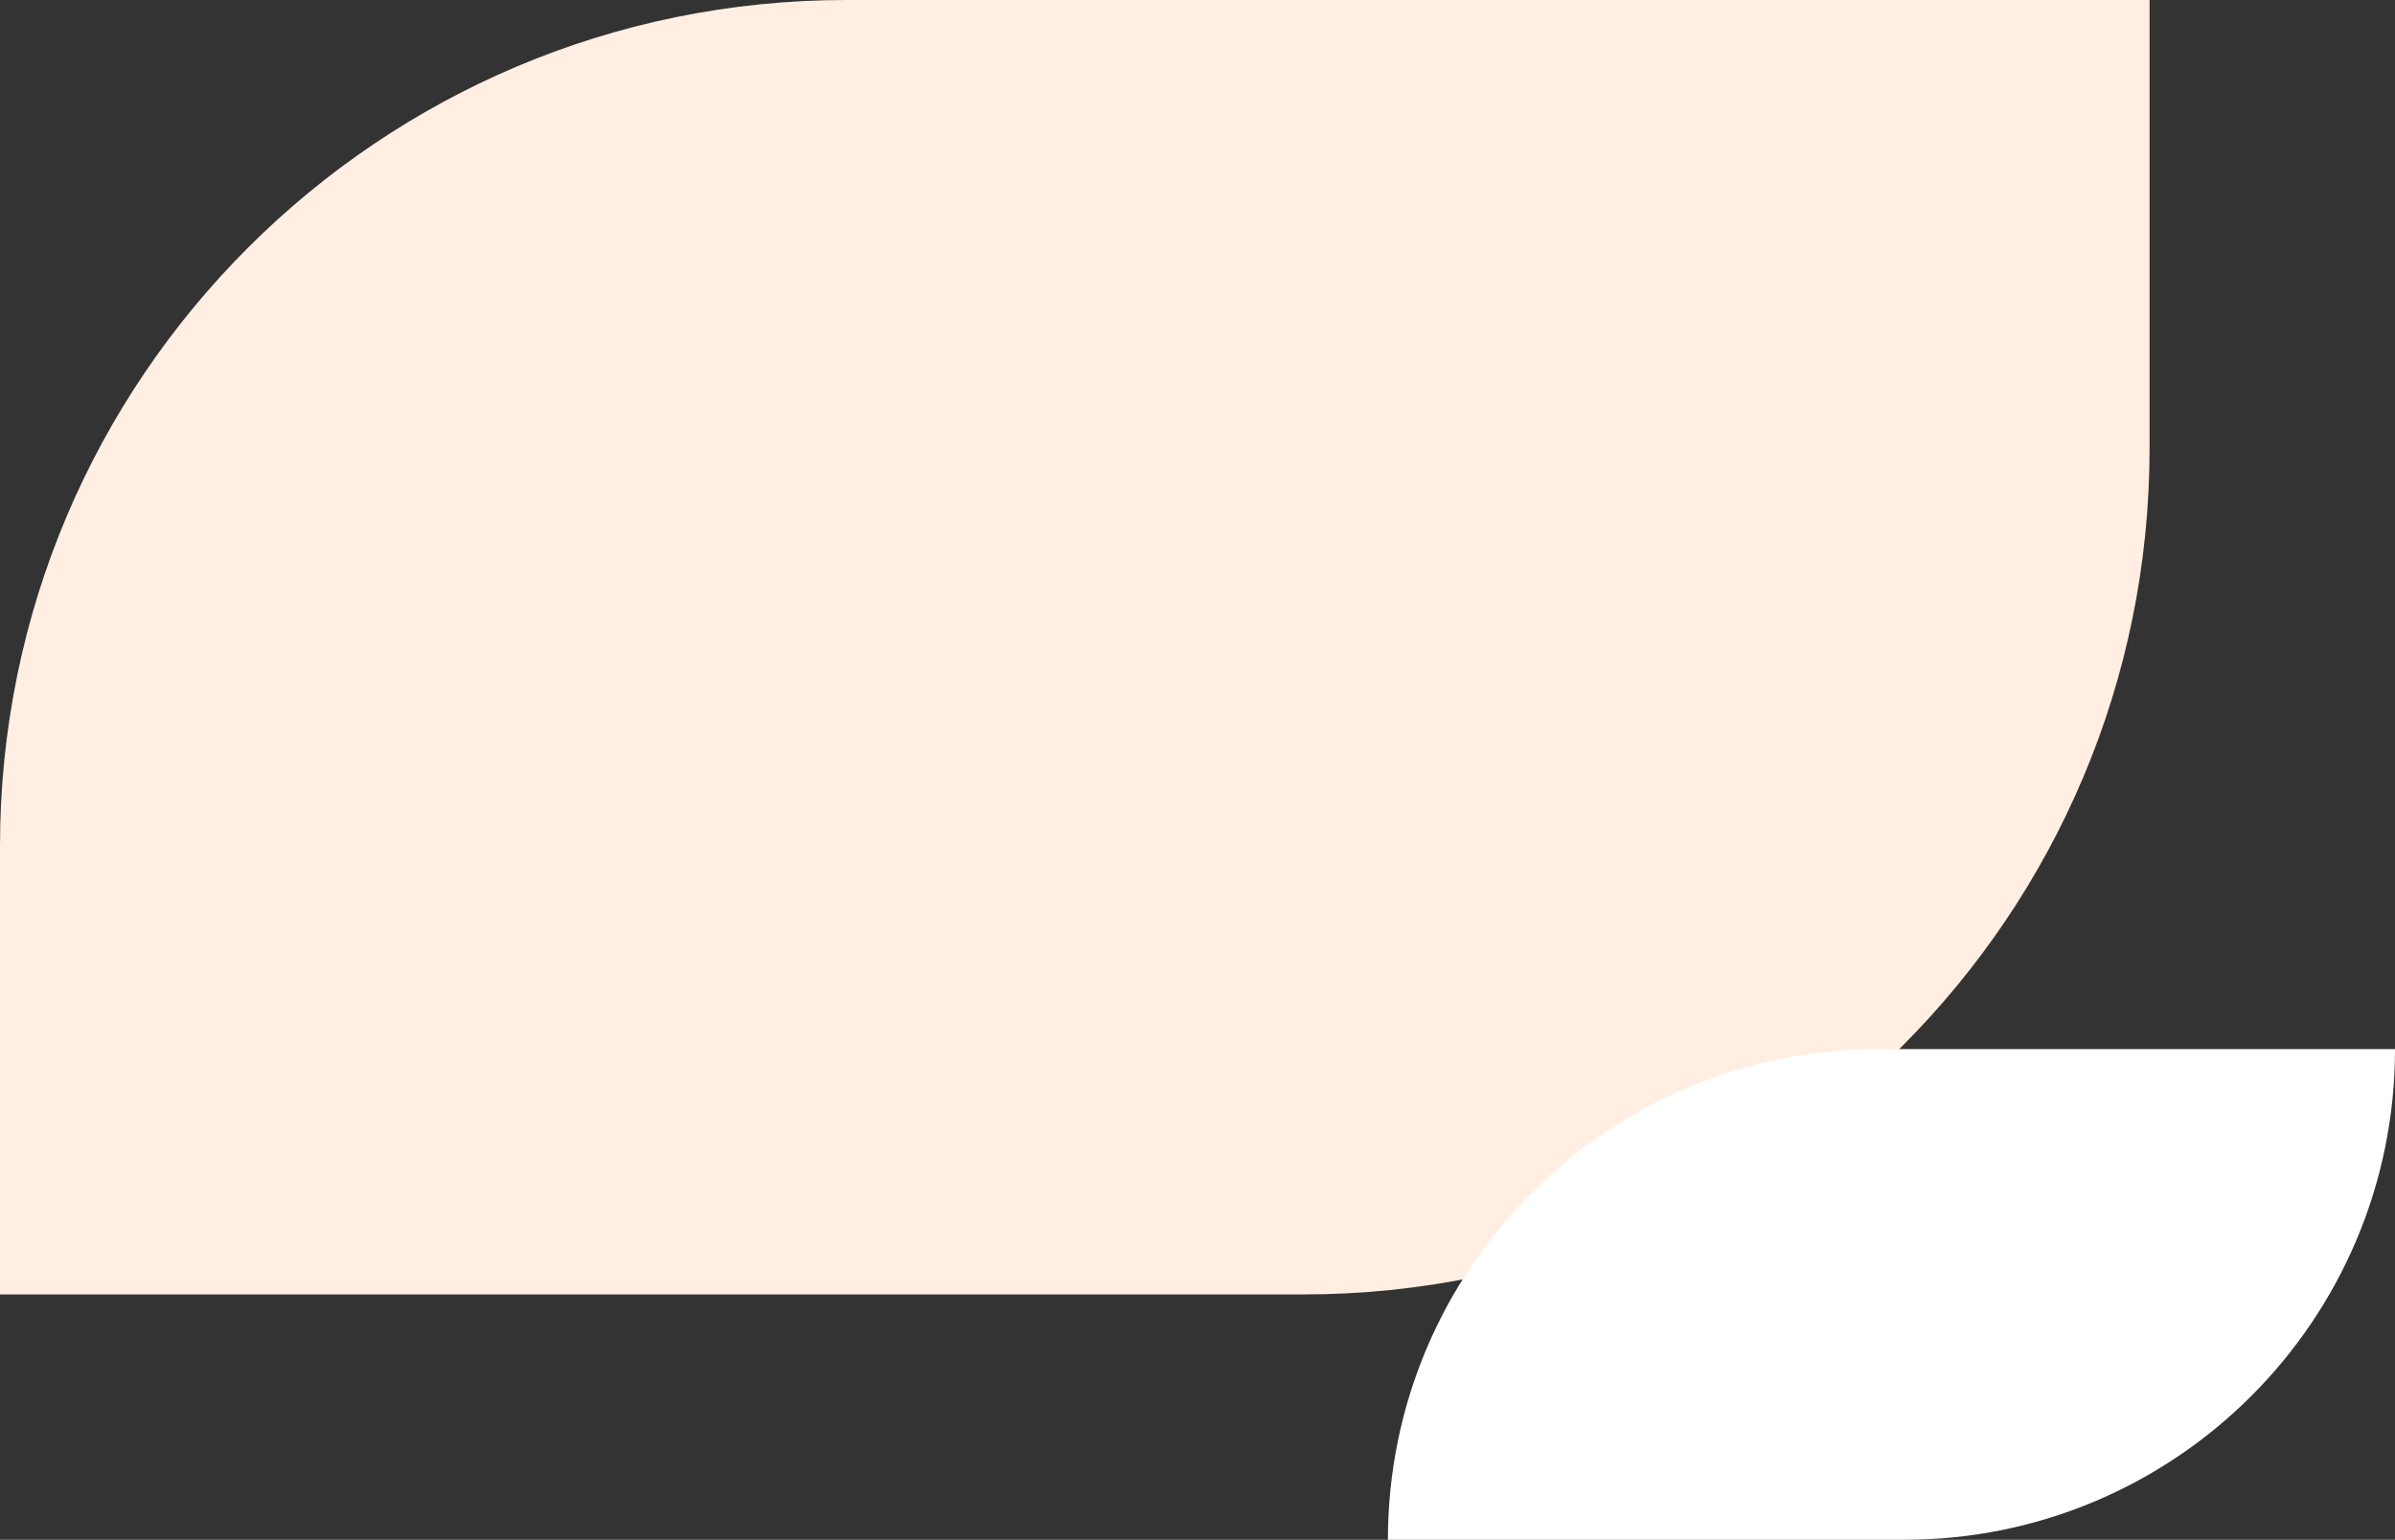
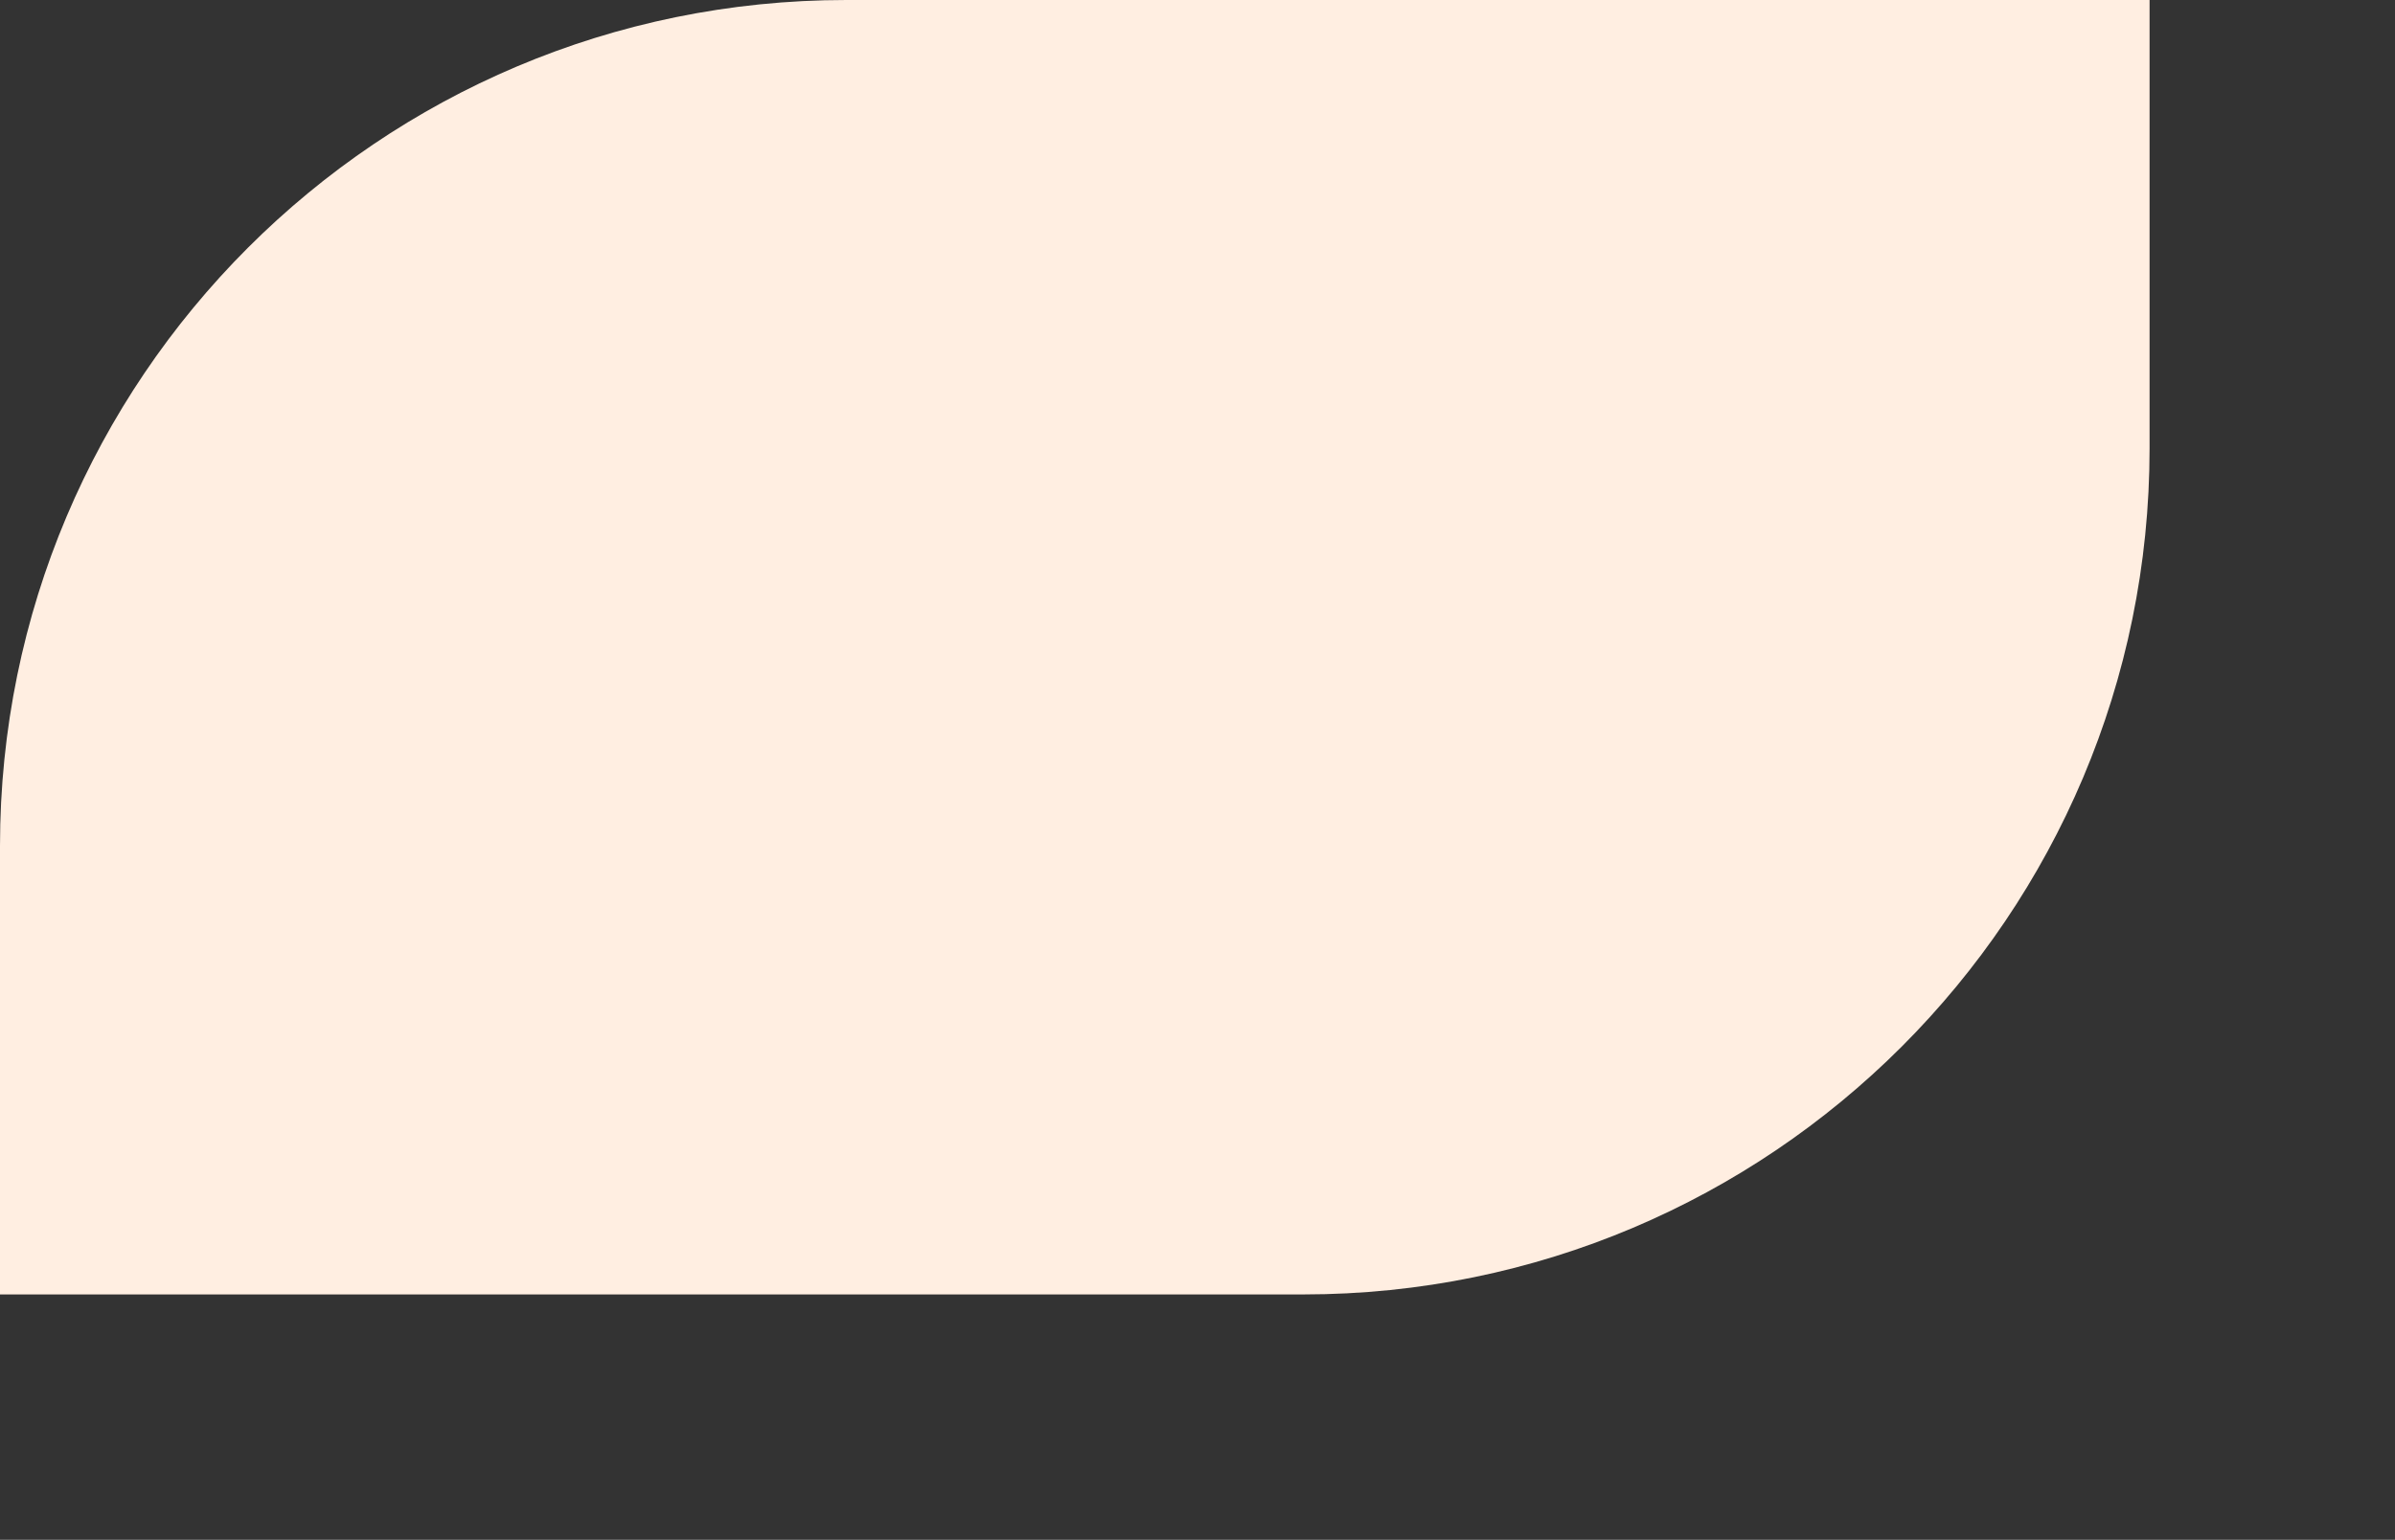
<svg xmlns="http://www.w3.org/2000/svg" width="283" height="182" viewBox="0 0 283 182" fill="none">
  <rect x="0" y="0" width="283" height="182" fill="#333333" stroke="none" />
  <path d="M0 100C0 44.772 44.772 0 100 0H254V53C254 108.228 209.228 153 154 153H0V100Z" fill="#FFEEE1" />
-   <path d="M164 182C164 149.967 189.967 124 222 124H283C283 156.033 257.033 182 225 182H164Z" fill="white" />
</svg>